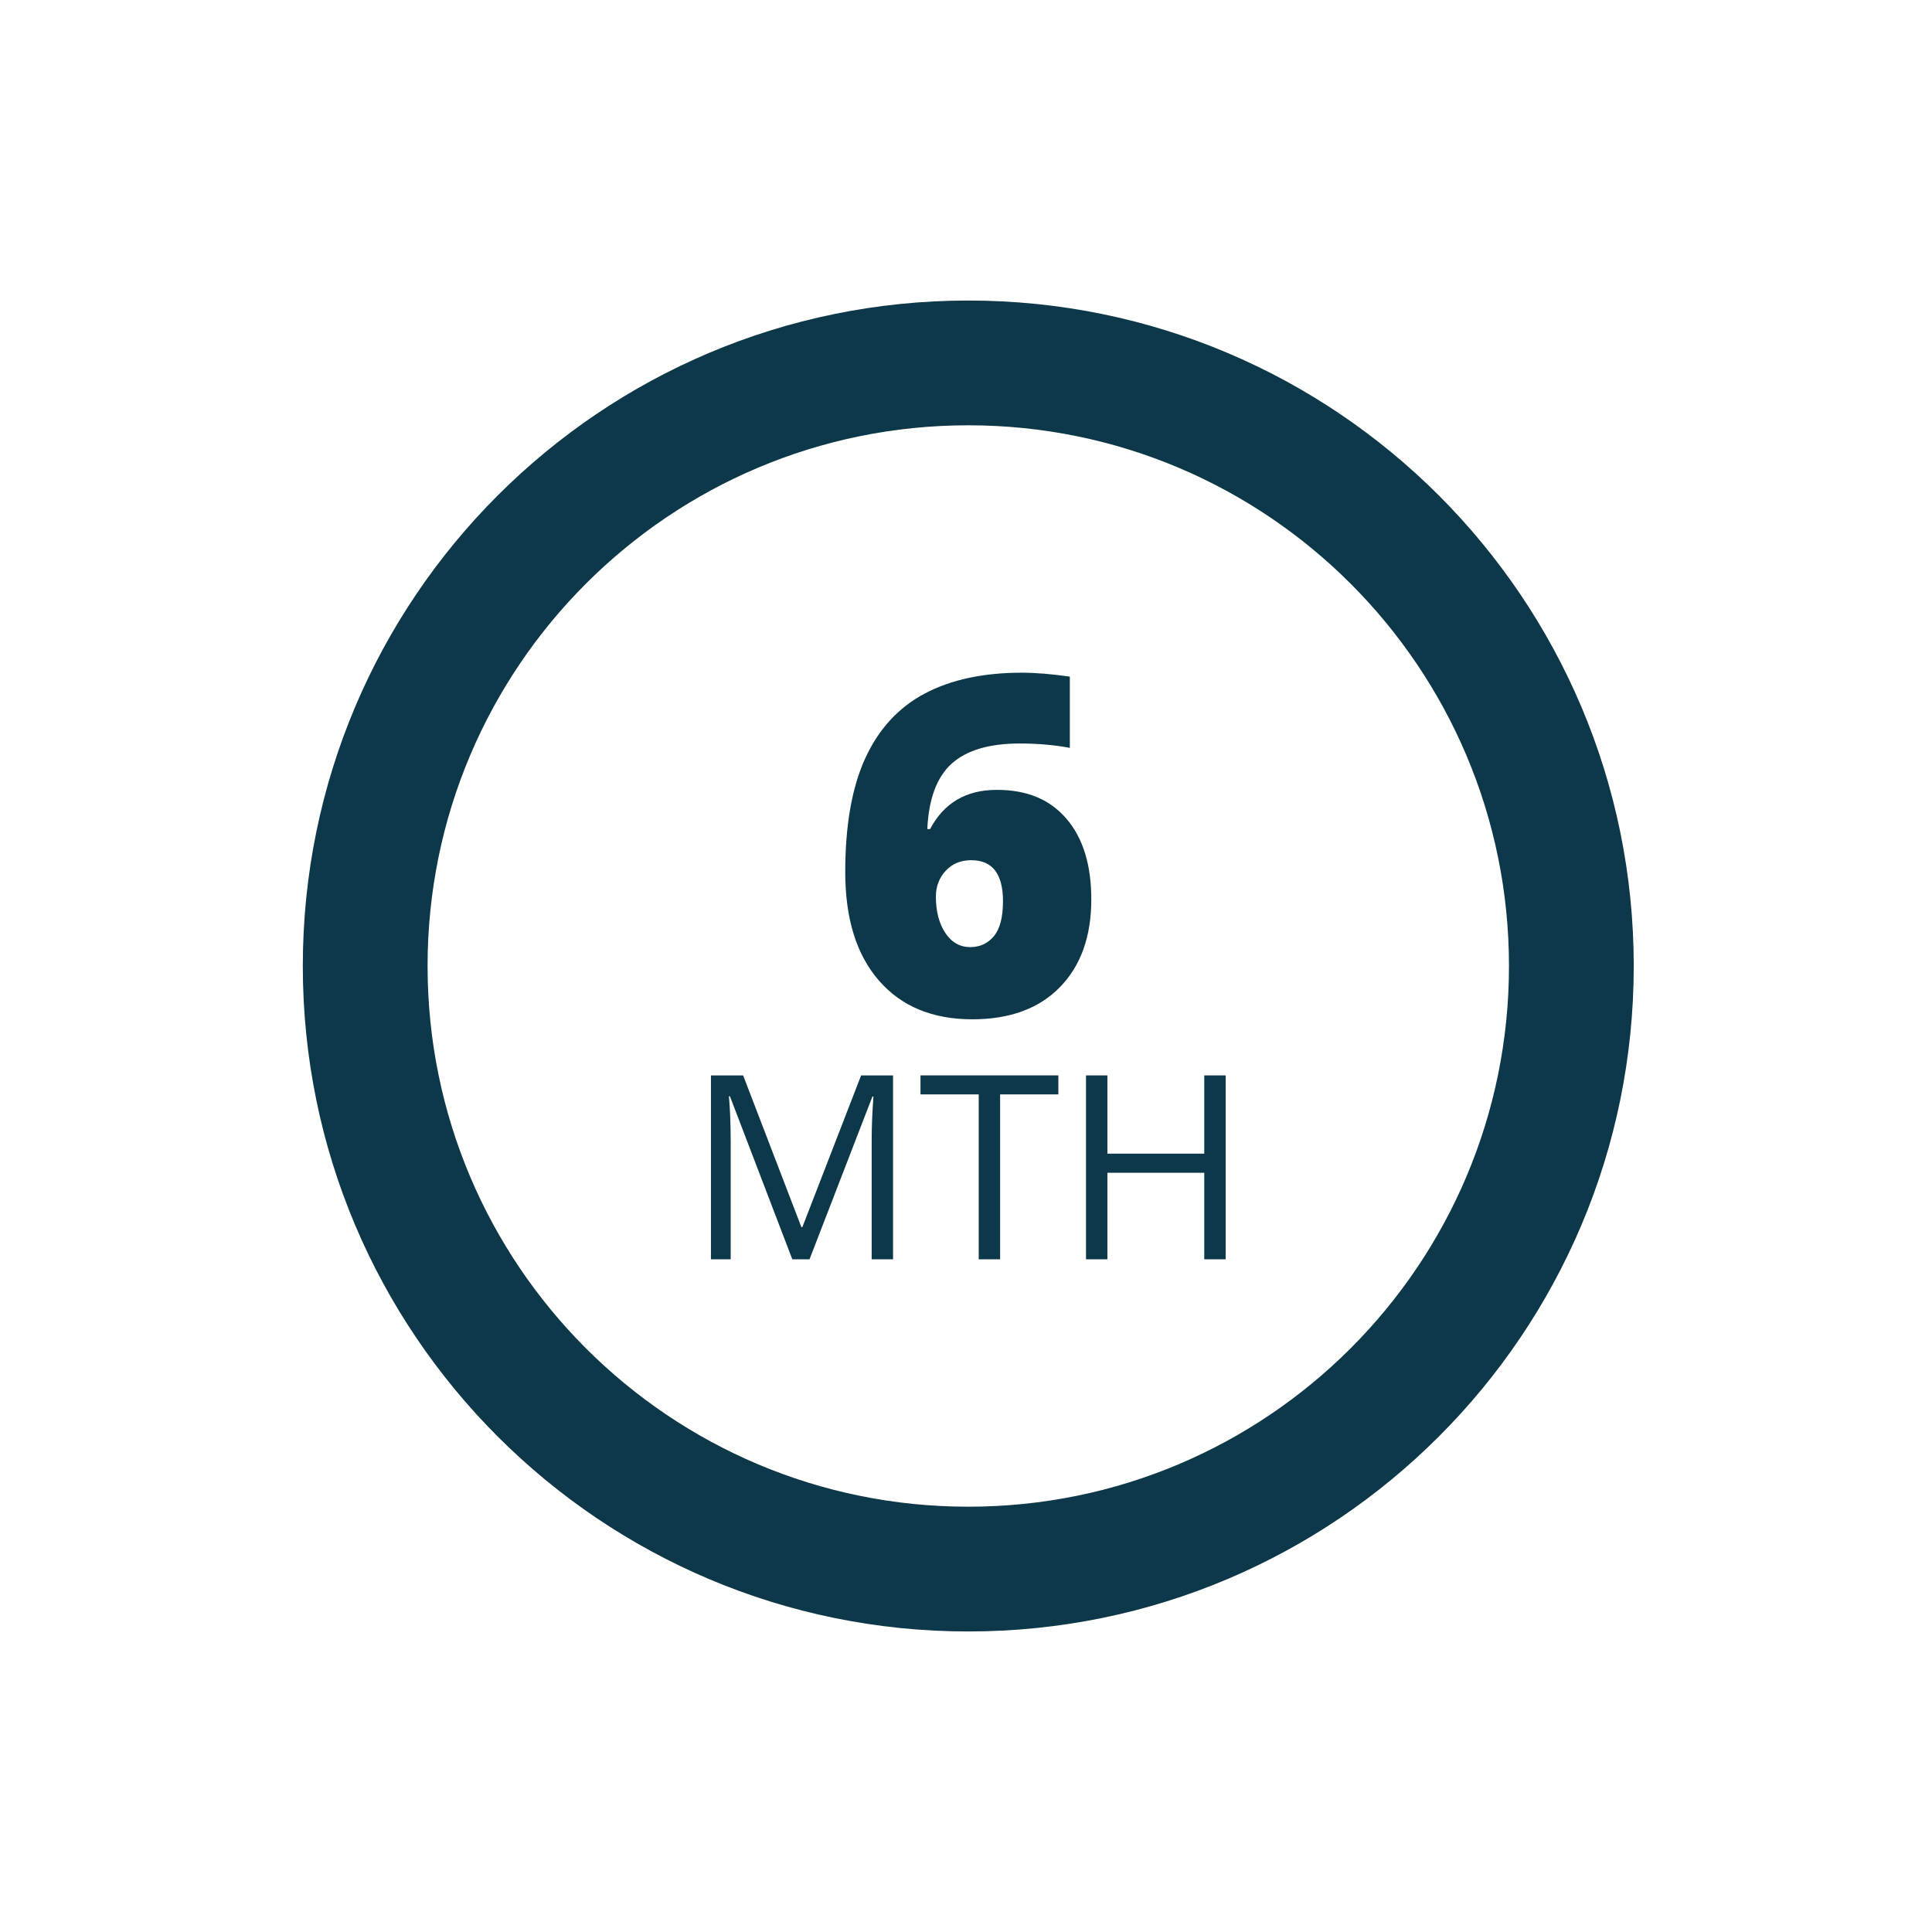
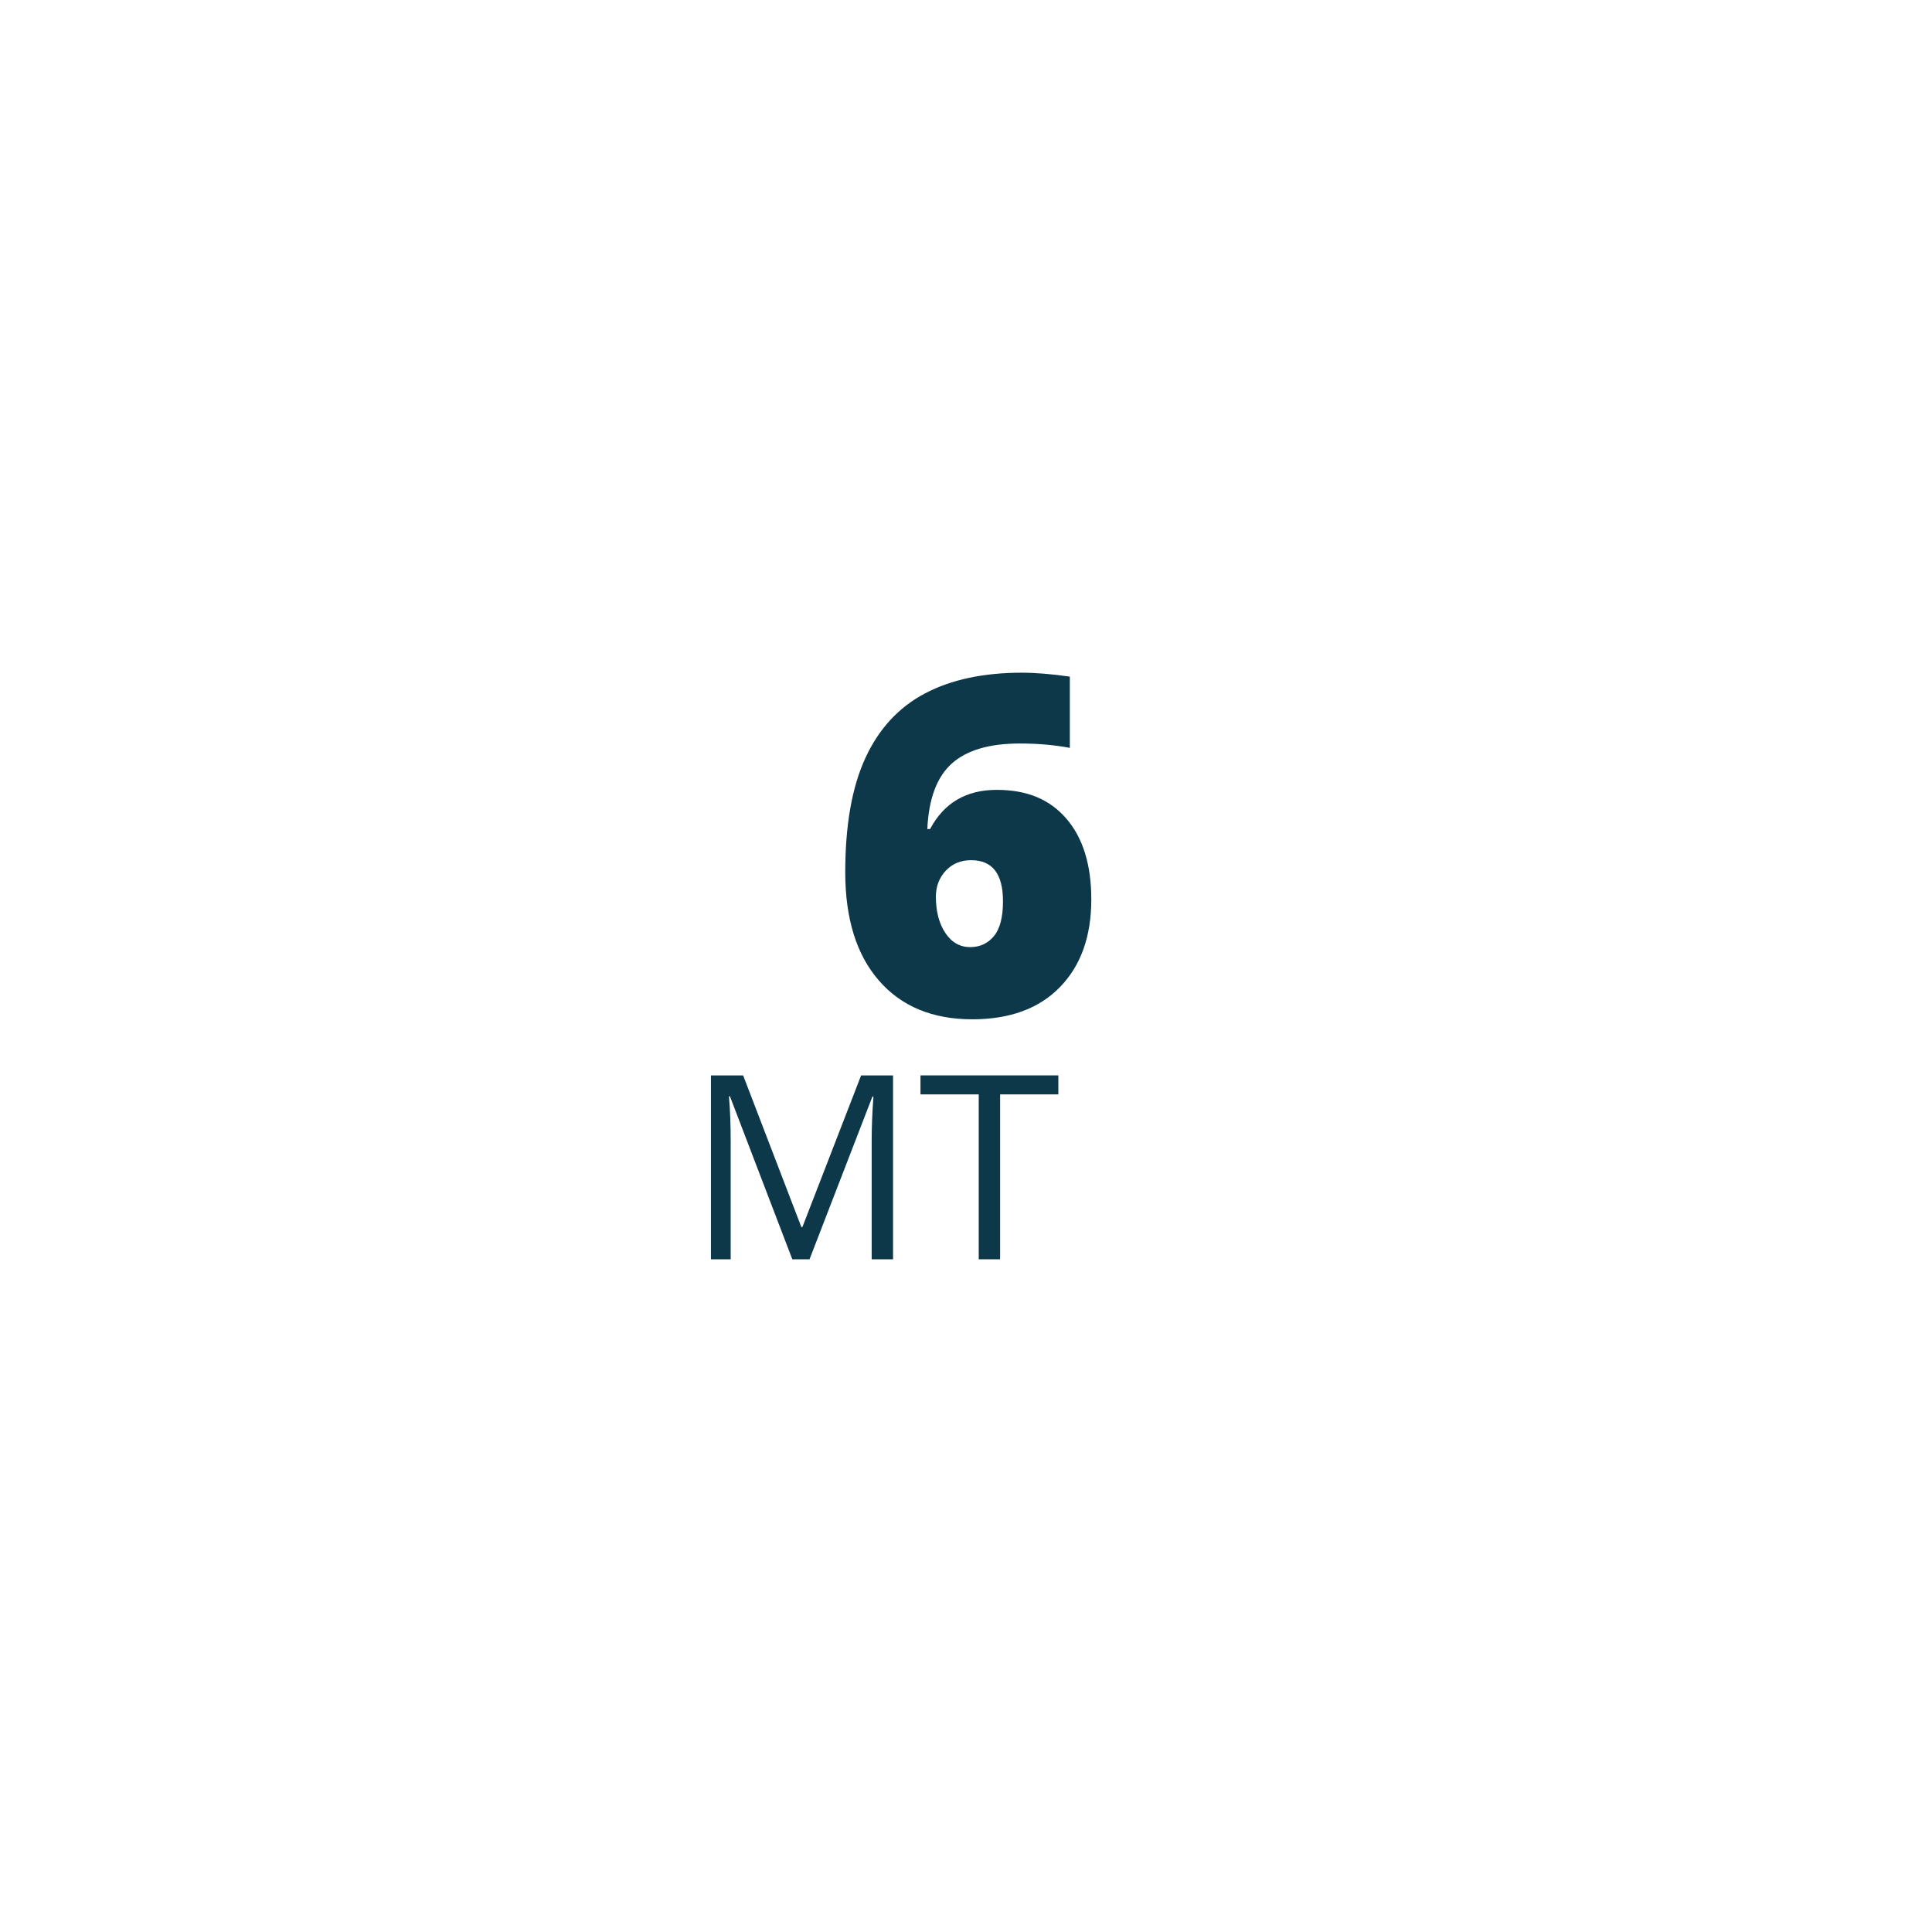
<svg xmlns="http://www.w3.org/2000/svg" viewBox="0 0 900 900">
  <g id="circle">
-     <path d="M451.06,198.12c139.11,0,251.88,112.77,251.88,251.88s-112.77,251.88-251.88,251.88-251.88-112.77-251.88-251.88,112.77-251.88,251.88-251.88ZM451.06,760c171.21,0,310-138.79,310-310s-138.79-310-310-310S141.06,278.79,141.06,450s138.79,310,310,310Z" style="fill:#0c384a;" />
-   </g>
+     </g>
  <g id="_6_month">
    <path d="M369.09,586.63l-29.06-75.94h-.47c.55,6.02.82,13.17.82,21.45v54.49h-9.2v-85.66h15l27.13,70.66h.47l27.36-70.66h14.88v85.66h-9.96v-55.2c0-6.33.27-13.2.82-20.62h-.47l-29.3,75.82h-8.03Z" style="fill:#0c384a;" />
    <path d="M465.89,586.63h-9.96v-76.82h-27.13v-8.85h64.22v8.85h-27.13v76.82Z" style="fill:#0c384a;" />
-     <path d="M570.95,586.63h-9.96v-40.31h-45.12v40.31h-9.96v-85.66h9.96v36.45h45.12v-36.45h9.96v85.66Z" style="fill:#0c384a;" />
    <path d="M393.75,406.29c0-21.91,3.13-39.66,9.4-53.23,6.27-13.57,15.5-23.58,27.71-30.02,12.21-6.45,27.27-9.67,45.17-9.67,6.37,0,13.82.61,22.34,1.83v33.19c-7.16-1.36-14.93-2.04-23.31-2.04-14.18,0-24.74,3.12-31.69,9.35-6.95,6.23-10.74,16.4-11.39,30.51h1.29c6.45-12.17,16.79-18.26,31.05-18.26s24.8,4.5,32.5,13.48c7.7,8.99,11.55,21.5,11.55,37.54,0,17.26-4.87,30.88-14.61,40.87-9.74,9.99-23.35,14.99-40.82,14.99-18.55,0-33.05-6.02-43.51-18.05-10.46-12.03-15.68-28.86-15.68-50.49ZM451.98,441.2c4.51,0,8.18-1.7,11.01-5.1,2.83-3.4,4.24-8.83,4.24-16.27,0-12.75-4.94-19.12-14.82-19.12-4.87,0-8.83,1.65-11.87,4.94-3.04,3.29-4.57,7.3-4.57,12.03,0,6.88,1.47,12.51,4.4,16.92,2.94,4.4,6.8,6.61,11.6,6.61Z" style="fill:#0c384a;" />
  </g>
</svg>